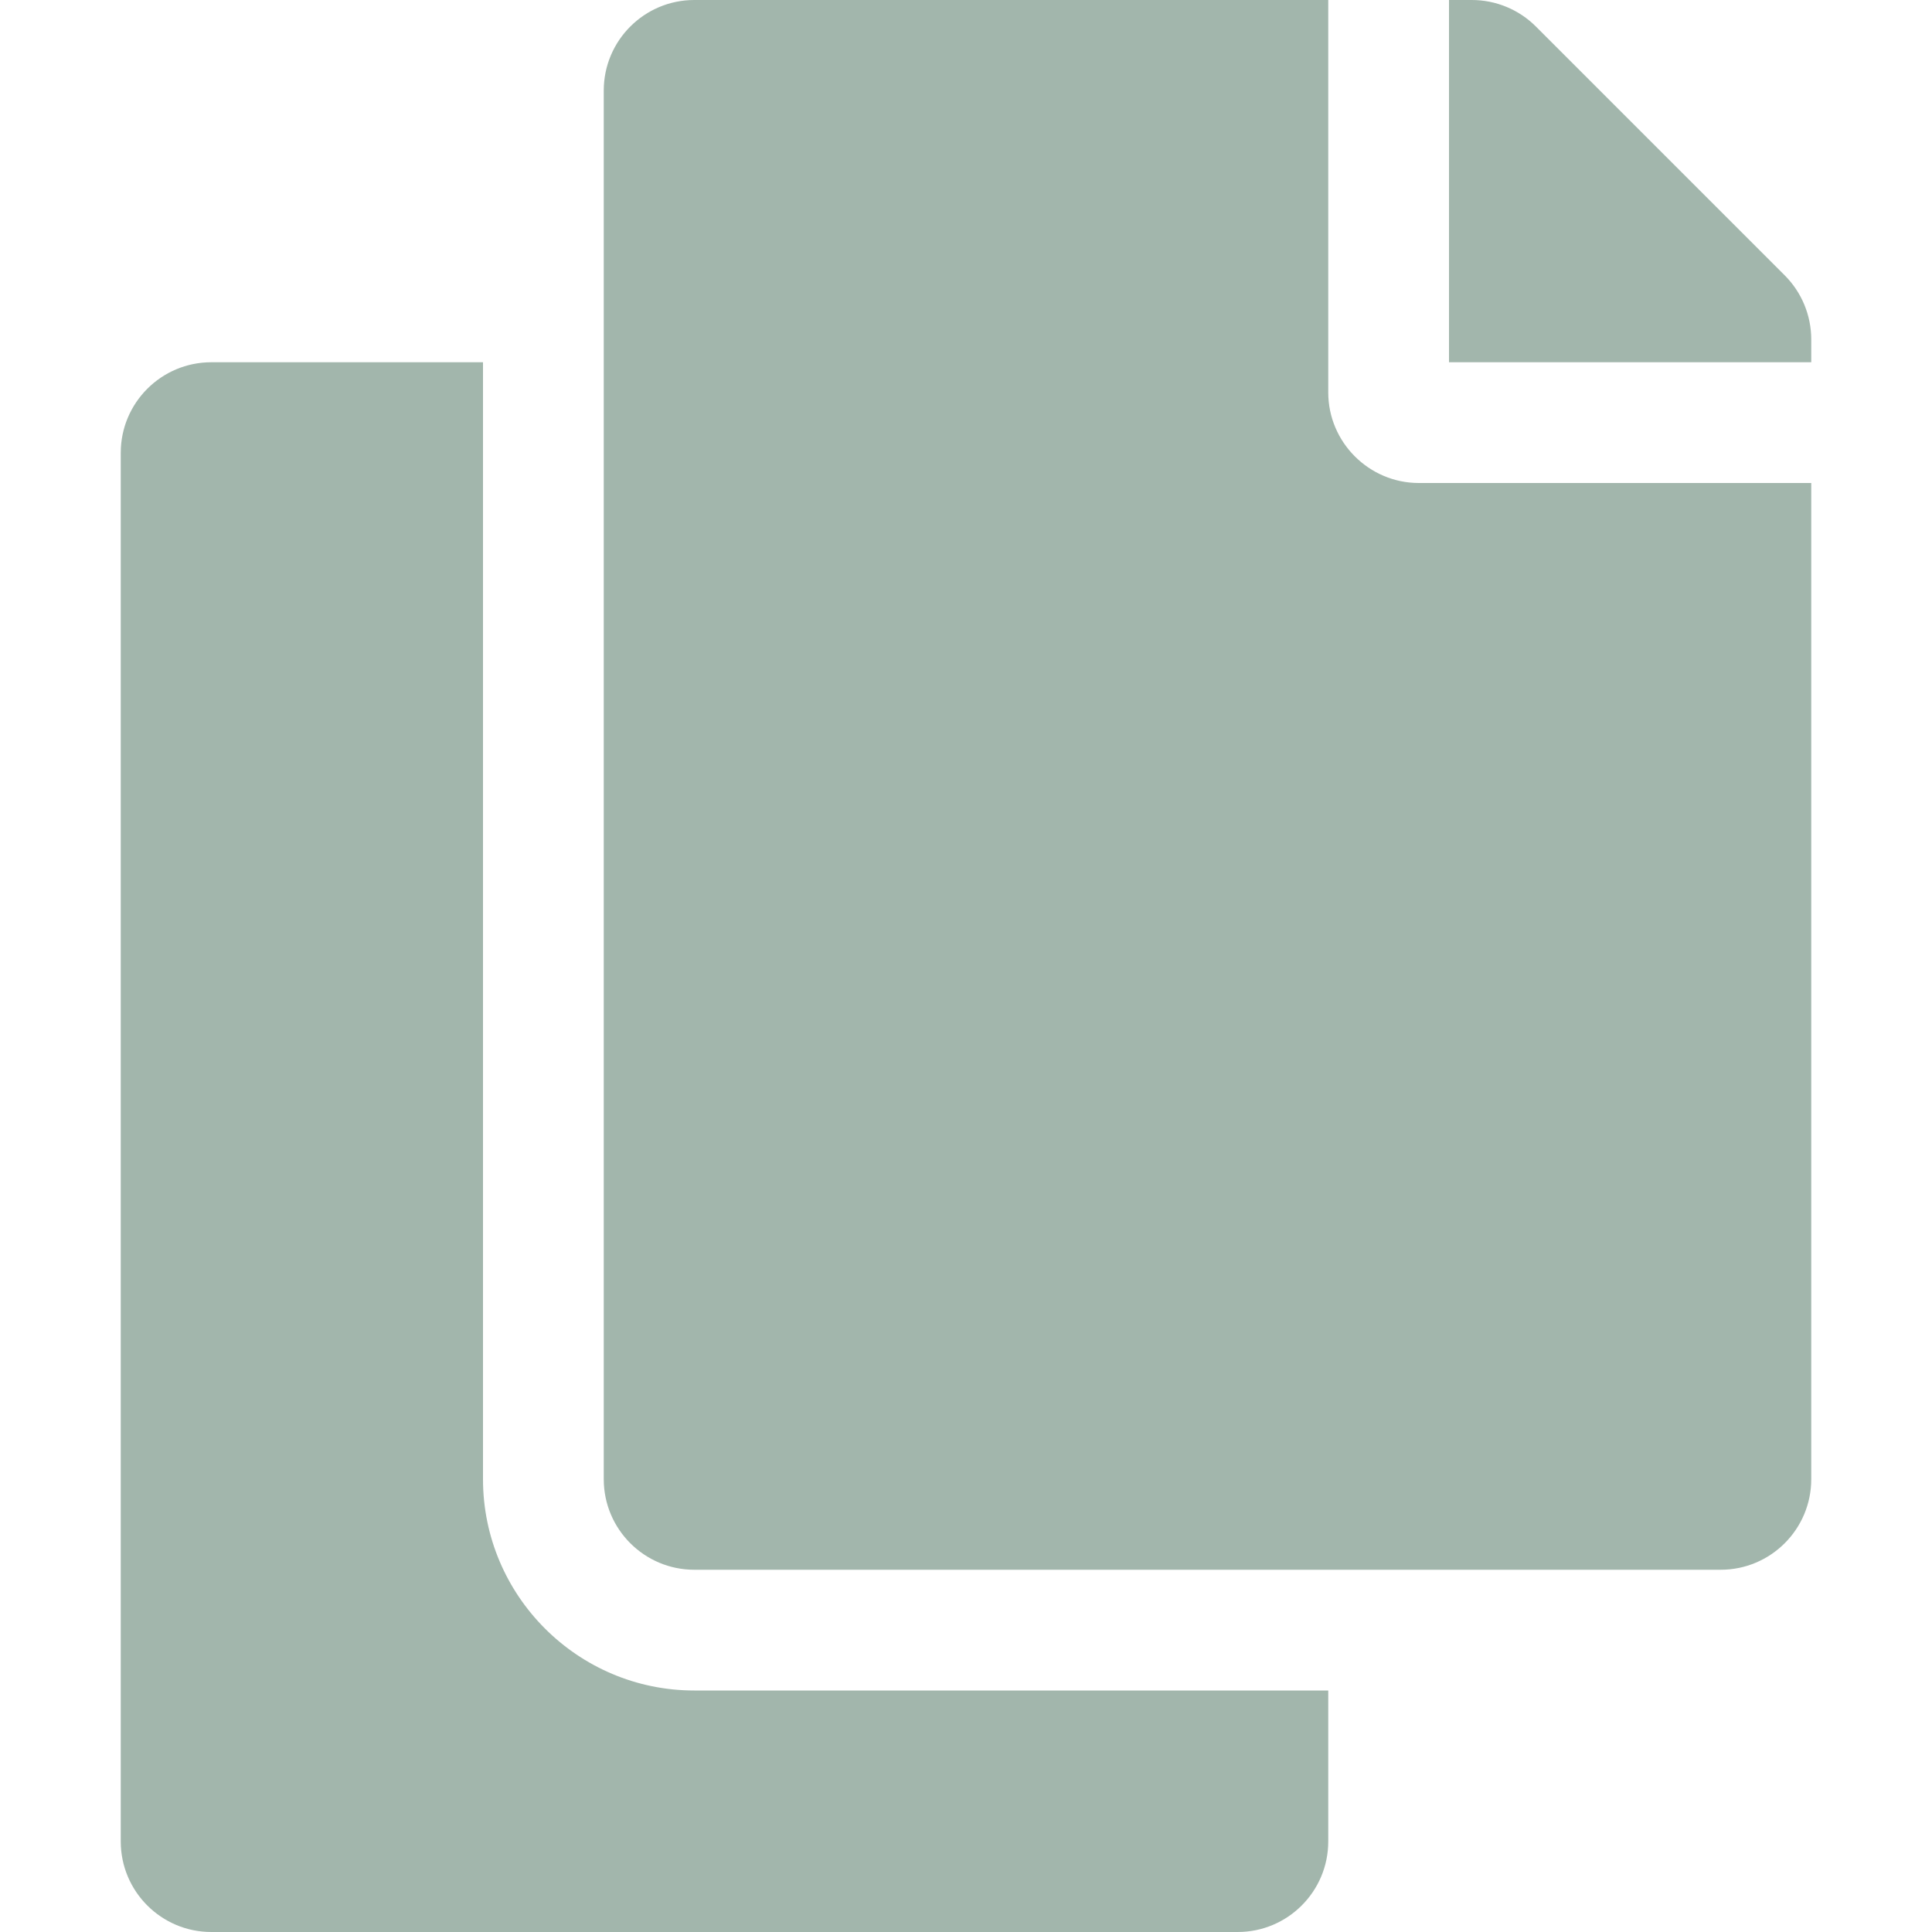
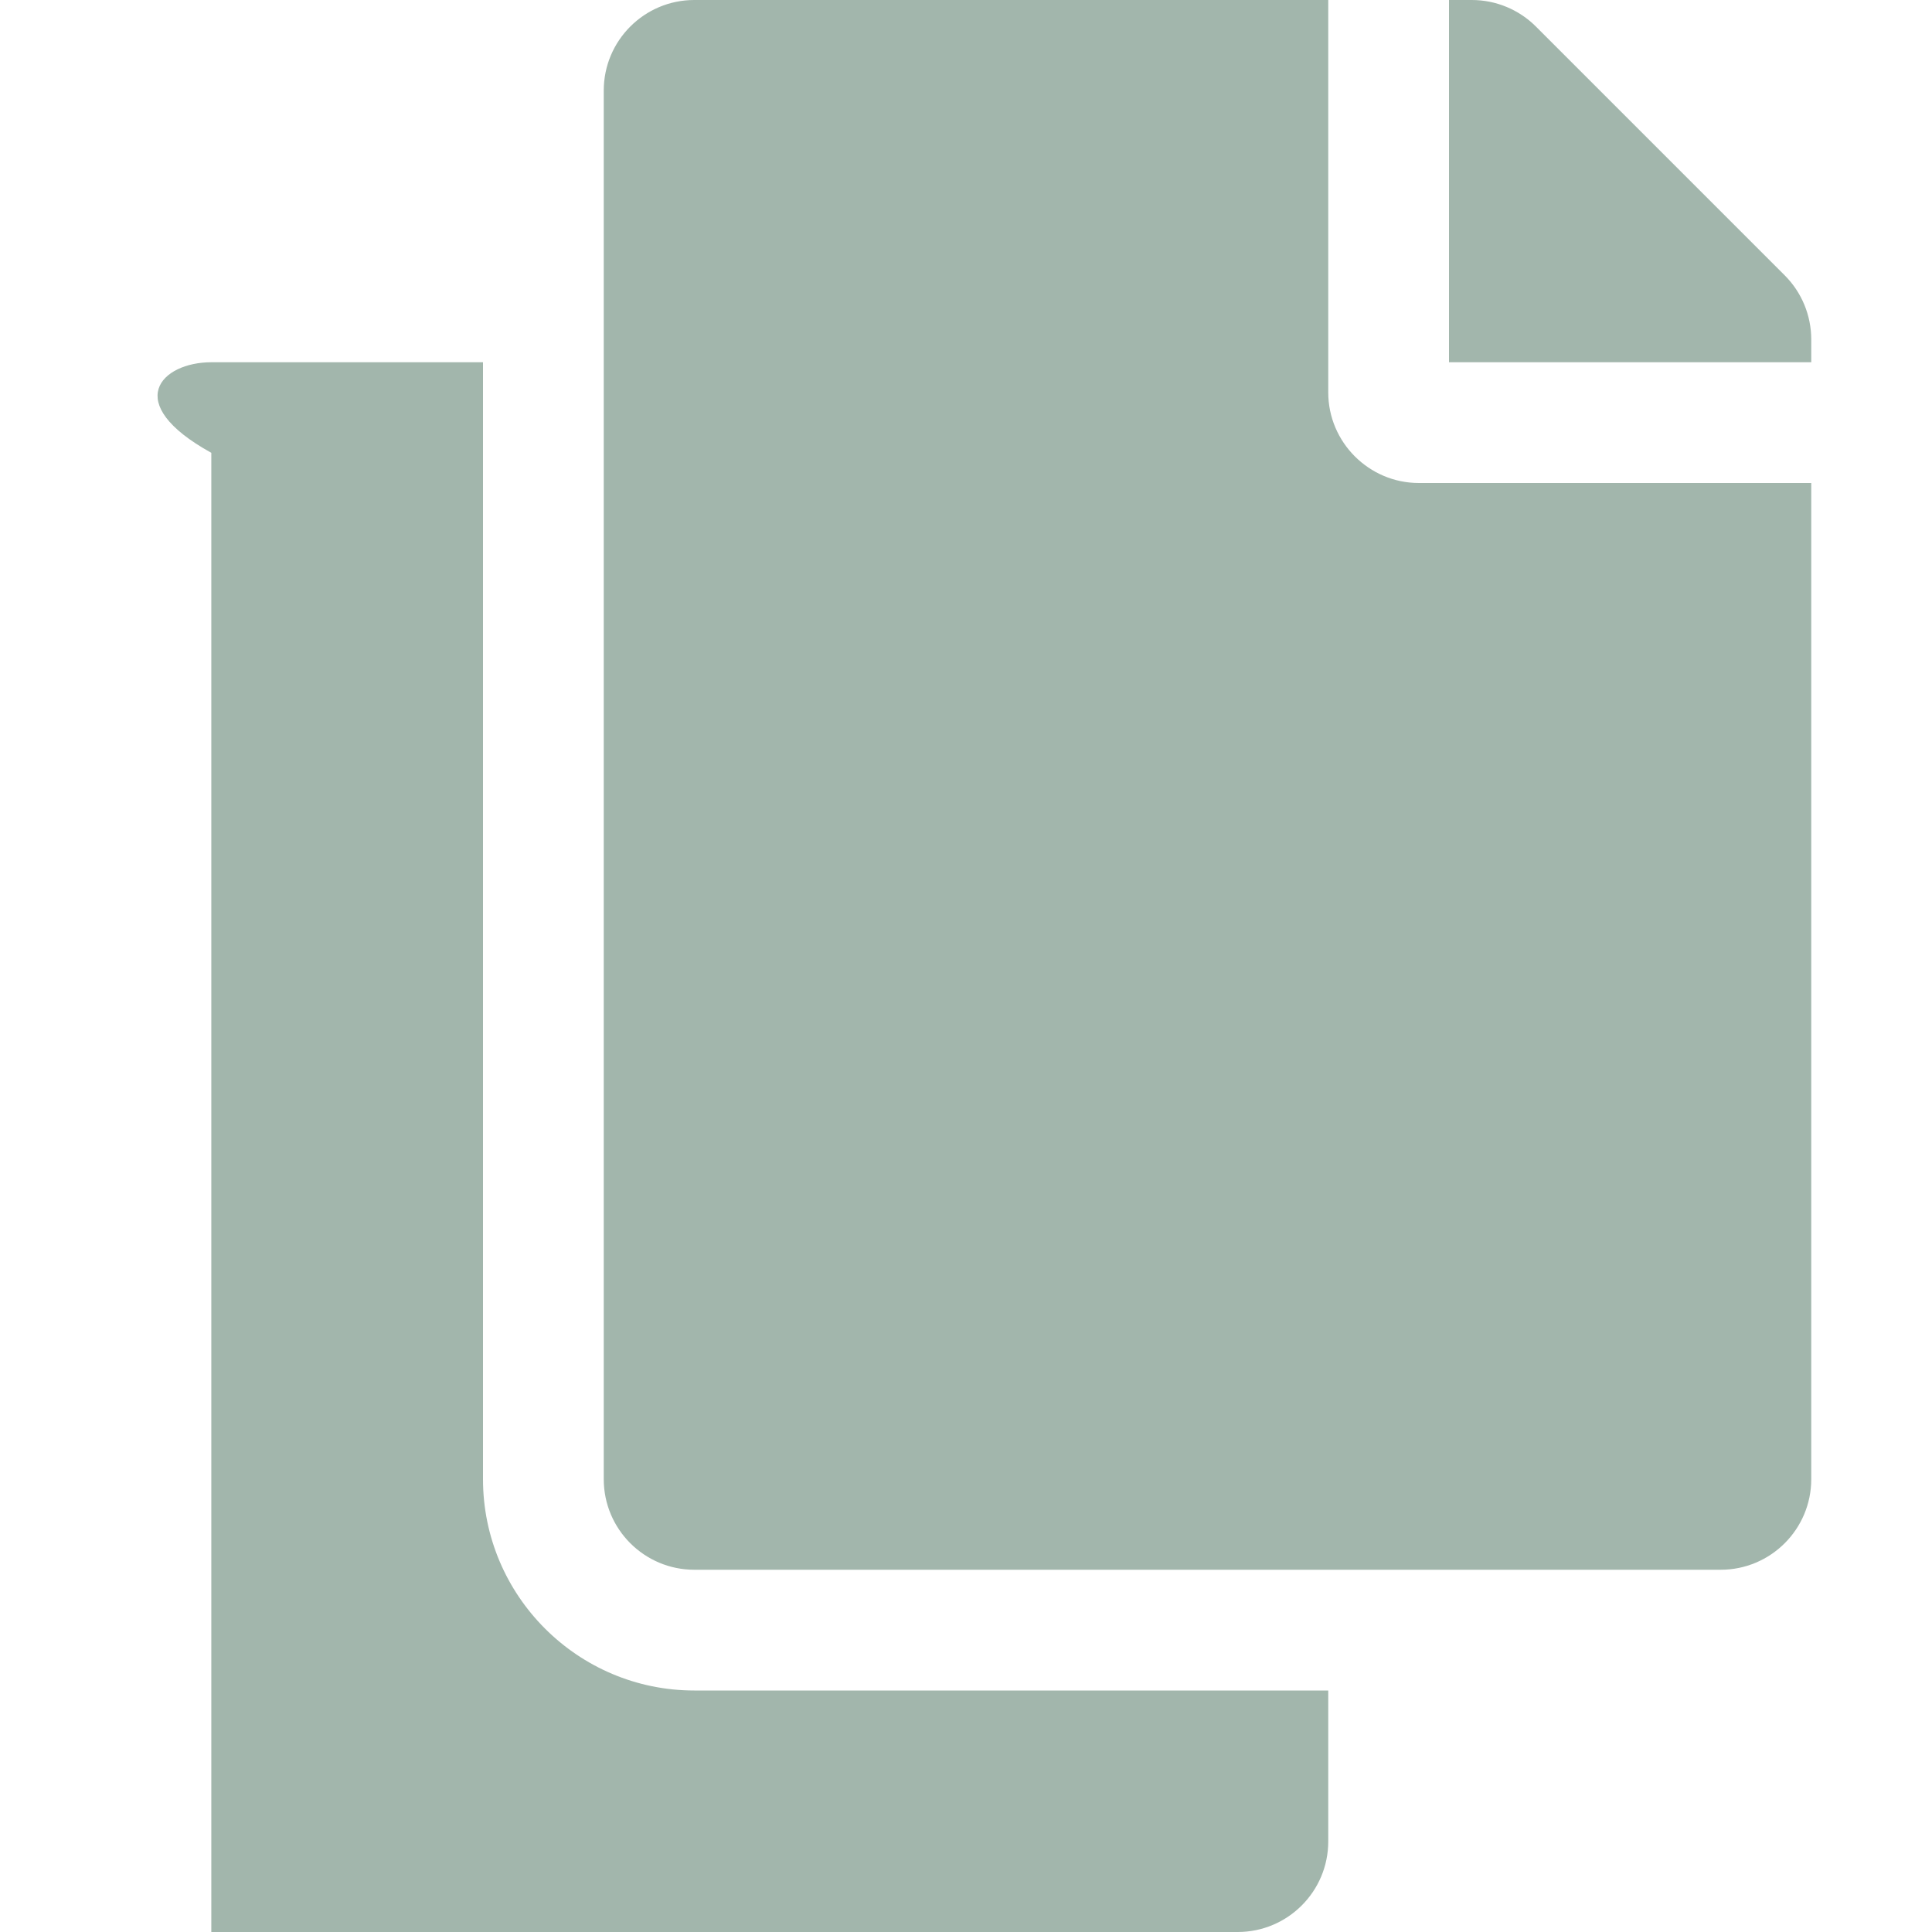
<svg xmlns="http://www.w3.org/2000/svg" width="16" height="16" viewBox="0 0 16 16" fill="none">
-   <path d="M11 14V15.25C11 15.664 10.664 16 10.25 16H1.75C1.336 16 1 15.664 1 15.25V3.75C1 3.336 1.336 3 1.75 3H4V12.25C4 13.215 4.785 14 5.75 14H11ZM11 3.25V0H5.75C5.336 0 5 0.336 5 0.75V12.25C5 12.664 5.336 13 5.75 13H14.25C14.664 13 15 12.664 15 12.25V4H11.75C11.338 4 11 3.663 11 3.25ZM14.78 2.28L12.72 0.22C12.579 0.079 12.388 1.03999e-06 12.189 0L12 0V3H15V2.811C15 2.612 14.921 2.421 14.78 2.28Z" fill="#A2B6AC" />
+   <path d="M11 14V15.25C11 15.664 10.664 16 10.25 16H1.75V3.75C1 3.336 1.336 3 1.75 3H4V12.25C4 13.215 4.785 14 5.75 14H11ZM11 3.25V0H5.75C5.336 0 5 0.336 5 0.75V12.25C5 12.664 5.336 13 5.75 13H14.25C14.664 13 15 12.664 15 12.25V4H11.75C11.338 4 11 3.663 11 3.25ZM14.78 2.28L12.72 0.22C12.579 0.079 12.388 1.03999e-06 12.189 0L12 0V3H15V2.811C15 2.612 14.921 2.421 14.78 2.28Z" fill="#A2B6AC" />
</svg>